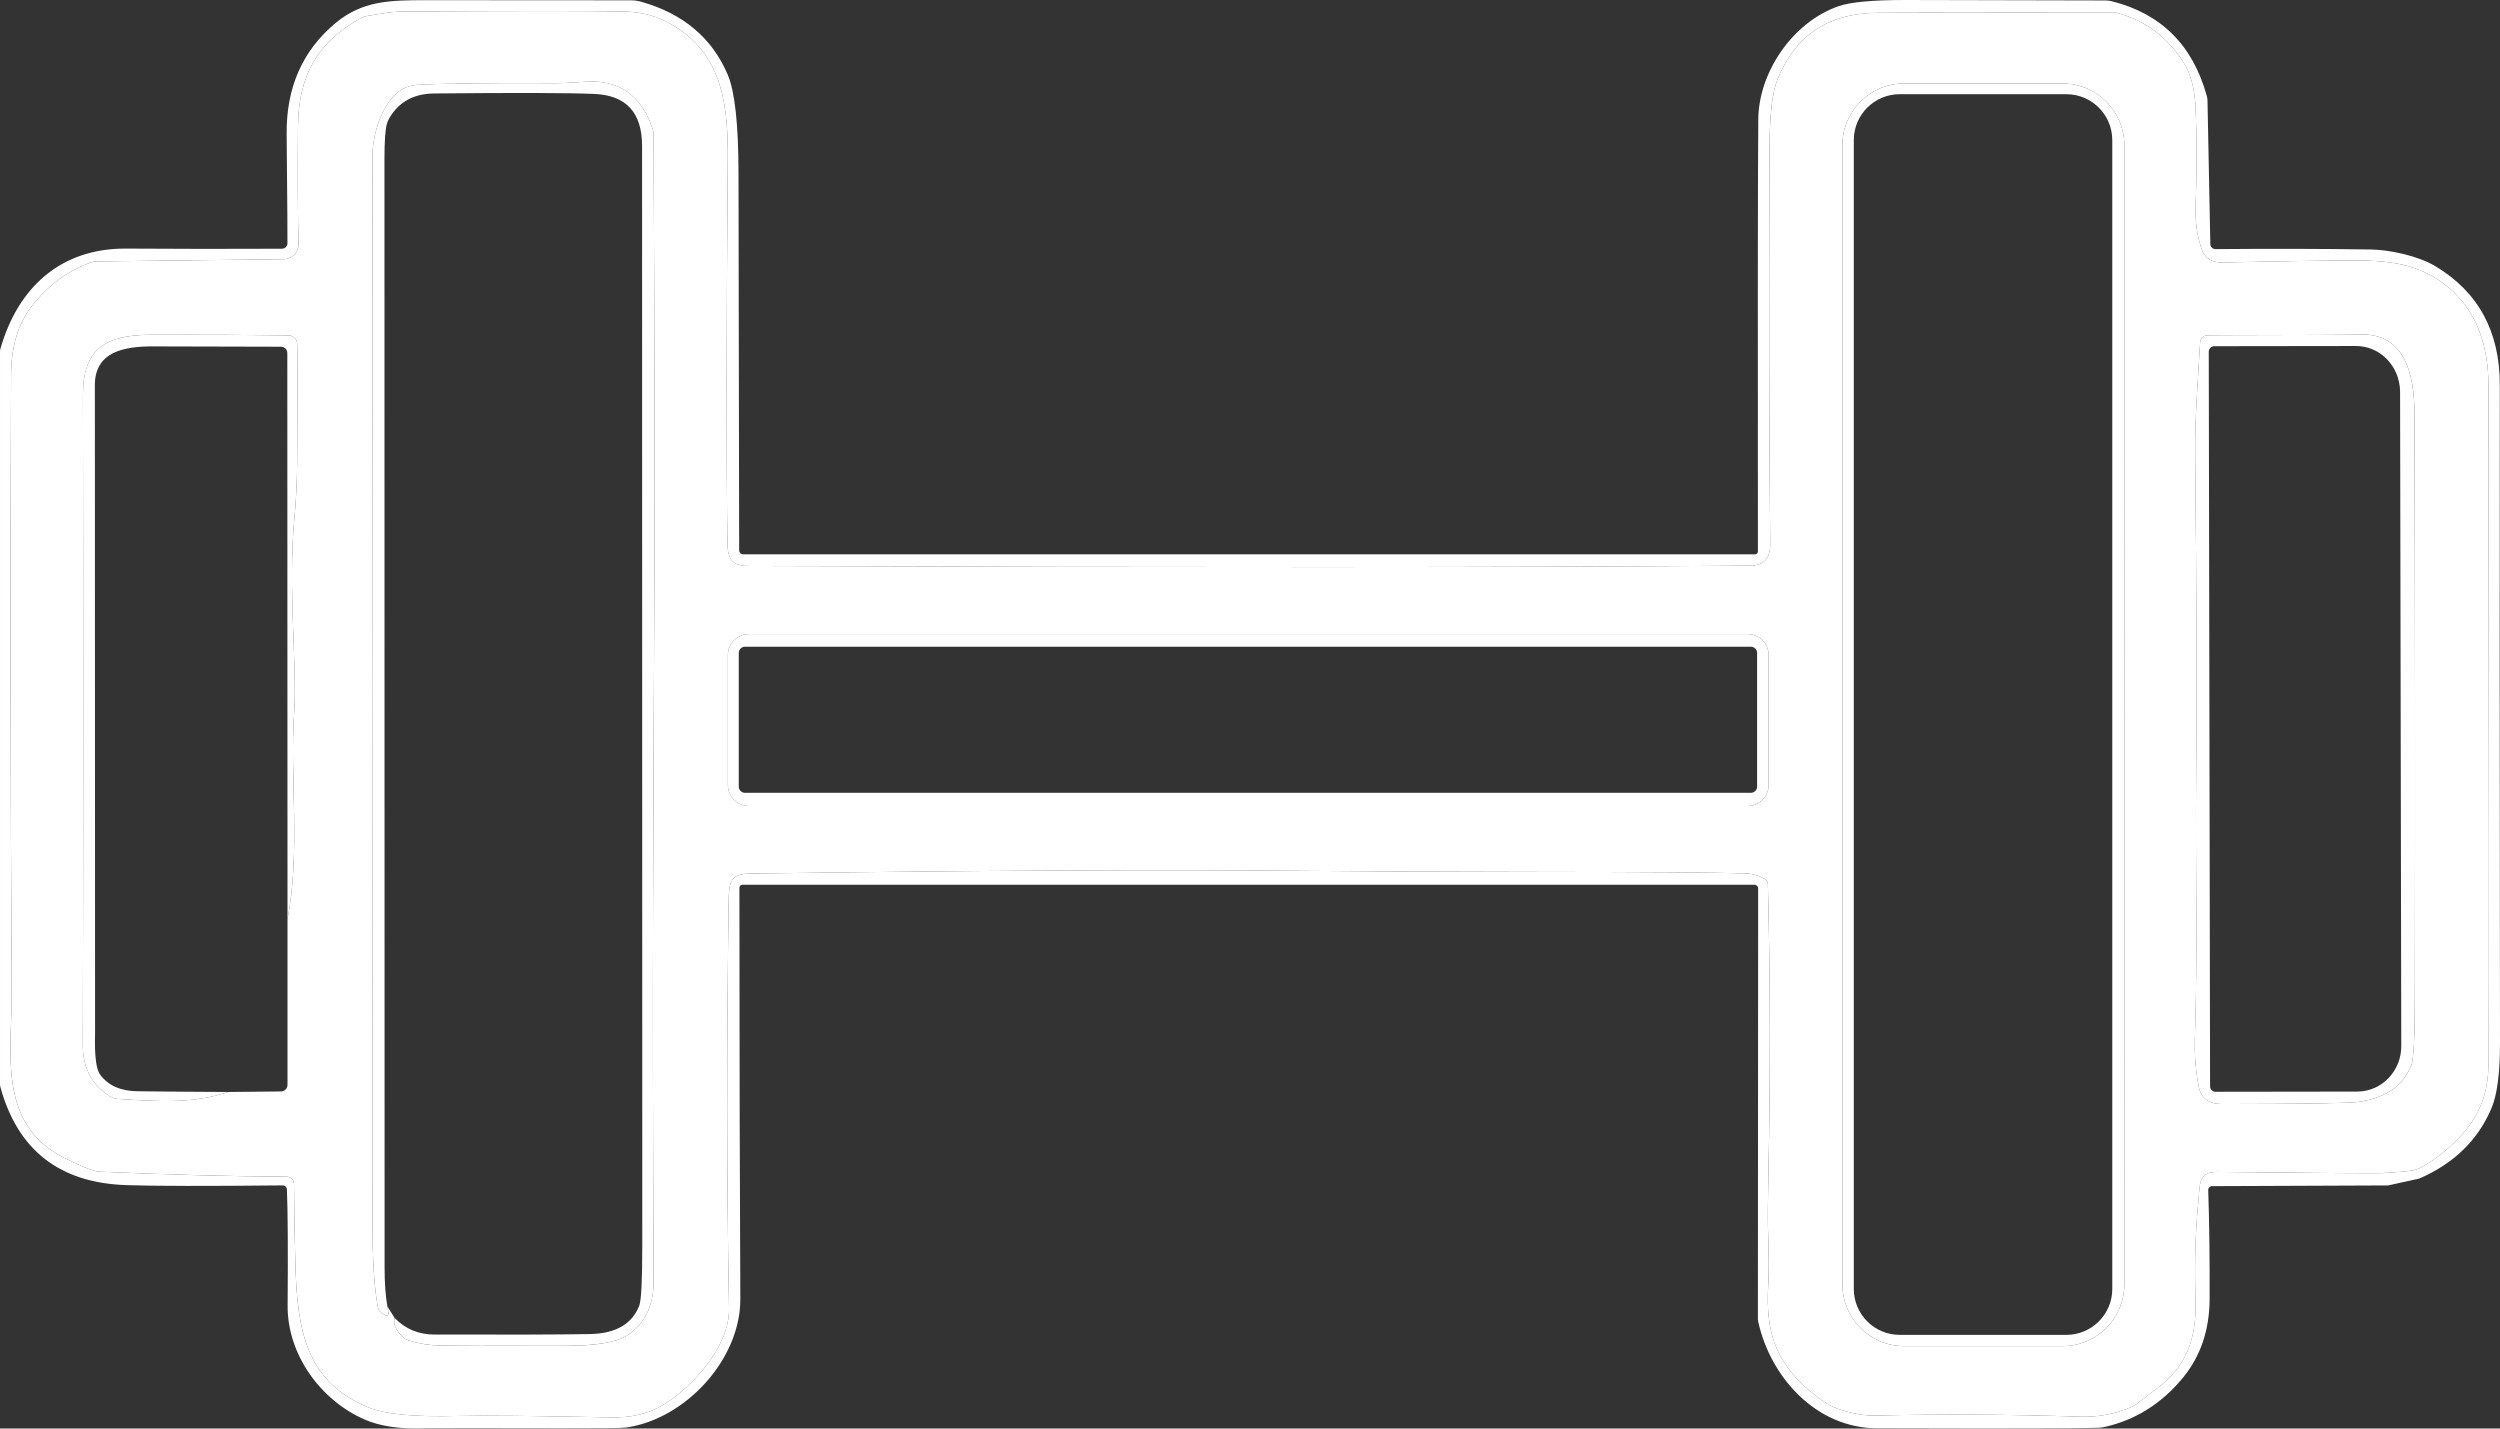
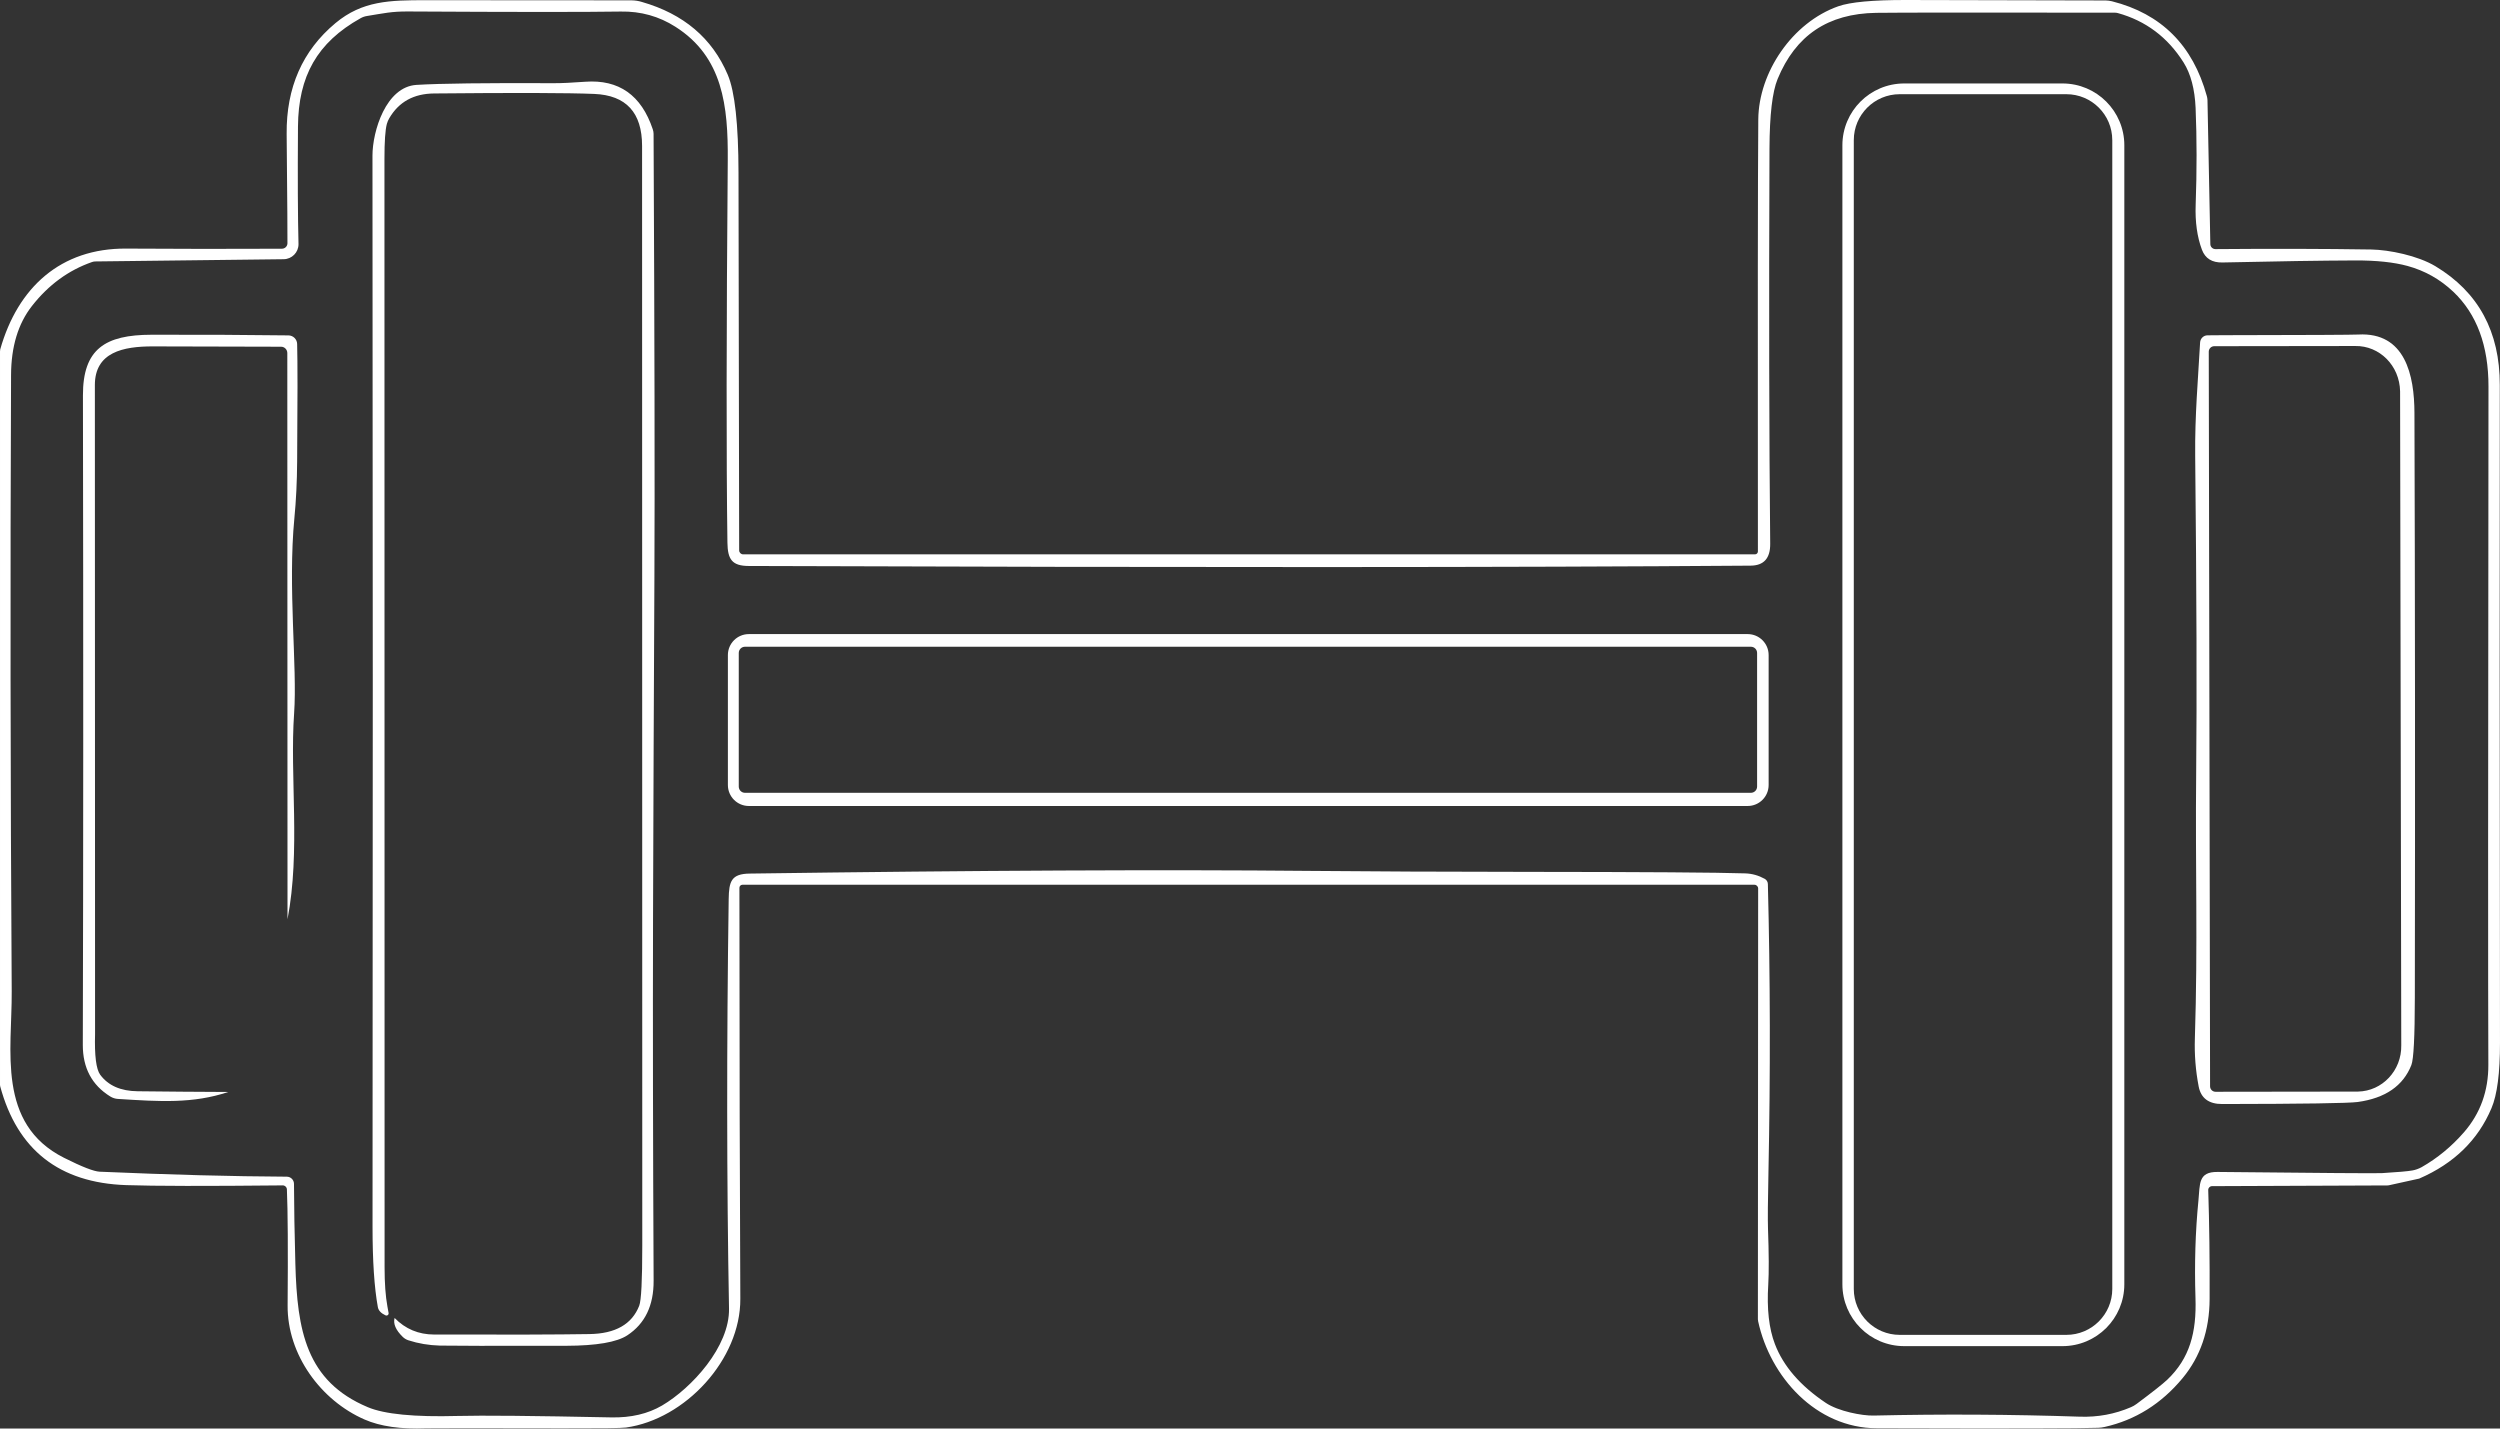
<svg xmlns="http://www.w3.org/2000/svg" xml:space="preserve" width="100.978mm" height="57.701mm" version="1.1" style="shape-rendering:geometricPrecision; text-rendering:geometricPrecision; image-rendering:optimizeQuality; fill-rule:evenodd; clip-rule:evenodd" viewBox="0 0 2811.94 1606.79">
  <rect x="0" y="0" width="2811.94" height="1606.79" fill="#333333" stroke="none" />
  <defs>
    <style type="text/css"> .fil0 {fill:white;fill-rule:nonzero} </style>
  </defs>
  <g id="Слой_x0020_1">
    <g id="_105553360325984">
-       <path class="fil0" d="M330.67 1331.59c0,-4.48 -3.63,-8.1 -8.1,-8.1 -61.01,-0.3 -131.15,-2.16 -210.43,-5.6 -6.58,-0.3 -19.94,-5.5 -40.08,-15.62 -76.11,-38.31 -58.43,-121.2 -58.87,-187.07 -1.47,-236.9 -1.72,-467.98 -0.74,-693.24 0.1,-32.03 7.93,-57.96 23.5,-77.8 18.57,-23.73 41.09,-40.2 67.56,-49.44 1.22,-0.44 2.55,-0.66 3.91,-0.66l211.68 -2.51c9.23,-0.12 16.66,-7.64 16.66,-16.87 0,-0.12 -0,-0.25 -0.01,-0.37 -0.79,-30.36 -0.99,-74.34 -0.59,-131.96 0.44,-56.73 21.51,-94.53 70.29,-121.79 2.43,-1.36 4.94,-2.22 7.52,-2.6 18.27,-2.93 27.26,-5.22 46.34,-5.07 119.56,0.69 199.18,0.71 238.87,0.08 22.54,-0.39 43.08,5.33 61.59,17.17 53.42,33.96 59.24,89.22 58.8,150.08 -1.57,191.96 -1.7,335.38 -0.37,430.28 0.3,18.35 4.94,26.01 23.87,26.08 488.88,1.77 864.54,1.65 1126.98,-0.37 14.83,-0.1 22.18,-8.28 22.03,-24.54 -1.23,-118.72 -1.5,-266.96 -0.81,-444.72 0.15,-37.63 3.19,-63.66 9.14,-78.1 20.26,-49.07 56.51,-73.61 110.89,-74.42 25.35,-0.35 114.82,-0.42 268.41,-0.22 0.88,0.01 1.98,0.14 3.06,0.42 31.61,8.71 56.35,27.23 74.23,55.58 8.1,12.87 12.62,29.96 13.56,51.28 1.42,34.29 1.45,70.58 0.07,108.9 -0.69,19.26 1.67,36.1 7.07,50.55 3.68,9.77 11.35,14.54 22.99,14.29 61.69,-1.38 111.4,-2.14 149.13,-2.29 23.92,-0.1 43.62,1.97 59.09,6.19 19.45,5.3 36.59,14.96 51.43,28.96 26.47,25.1 39.69,60.69 39.64,106.76 -0.49,430.92 -0.54,685.14 -0.15,762.64 0.15,29.52 -9.01,54.89 -27.48,76.11 -13.95,16.01 -29.67,29.01 -47.15,38.97 -3.82,2.07 -7.47,3.34 -11.23,3.97 -4.69,0.89 -15.95,1.88 -33.78,2.96 -6.14,0.35 -67.81,-0.1 -185.01,-1.33 -21.88,-0.22 -19.6,13.48 -21.44,32.2 -3.44,34.73 -4.54,71.2 -3.32,109.41 1.33,39.05 -6.56,68.08 -31.68,92.03 -5.21,4.91 -16.67,13.97 -34.41,27.19 -2.19,1.62 -4.37,2.87 -6.68,3.83 -18.04,7.76 -37.16,11.29 -57.35,10.61 -77.31,-2.6 -154.65,-3.02 -232.02,-1.25 -12.75,0.3 -39.56,-4.79 -53.71,-14.29 -28.59,-19.16 -47.65,-41.16 -57.17,-66.02 -6.73,-17.49 -9.24,-39.81 -7.52,-66.97 0.84,-13.56 0.74,-34.63 -0.3,-63.22 -0.35,-9.87 -0.17,-30.97 0.52,-63.29 2.26,-111.3 2.04,-219.34 -0.66,-324.11 -0.06,-2.44 -1.41,-4.66 -3.56,-5.83 -6.96,-3.82 -14.25,-5.86 -21.86,-6.1 -31.19,-1.03 -112.78,-1.6 -244.76,-1.7 -94.31,-0.1 -175.94,-0.47 -244.91,-1.1 -163.12,-1.57 -373.11,-0.57 -629.95,3.02 -20.92,0.22 -23.5,8.69 -23.8,28.81 -2.36,164.99 -2.24,318.46 0.37,460.42 0.81,42.95 -42.07,89.52 -75.23,109.04 -16.01,9.38 -35.05,13.85 -57.1,13.41 -87.73,-1.82 -145.42,-2.36 -173.07,-1.62 -48.48,1.33 -82.1,-1.96 -100.87,-9.87 -69.55,-29.18 -79.43,-86.5 -81.49,-160.99 -0.93,-33.89 -1.45,-63.95 -1.55,-90.18zm105.06 137.85l8.11 12.97c-1.77,6.53 1.28,13.63 9.13,21.29 1.82,1.76 3.99,3.07 6.37,3.84 11.18,3.63 22.98,5.62 35.41,5.96 12.43,0.3 59.83,0.37 142.2,0.22 33.94,-0.1 56.83,-4.03 68.67,-11.79 19.84,-13.07 29.69,-33.52 29.55,-61.37 -0.74,-155.12 -0.96,-290.22 -0.66,-405.3 0.39,-130.26 0.91,-259.17 1.55,-386.74 0.49,-101.28 0.17,-267.33 -0.96,-498.14 -0.02,-1.6 -0.3,-3.27 -0.83,-4.83 -12.86,-38.48 -38.19,-56.35 -76.02,-53.6 -15.32,1.13 -26.99,1.67 -35,1.62 -76.92,-0.34 -128.52,0.3 -154.8,1.92 -34.34,2.06 -49.51,51.94 -49.51,79.65 0.44,386.81 0.47,788.36 0.07,1204.64 0,38.46 1.99,68.6 5.97,90.41 0.69,3.83 3.56,6.93 8.62,9.28 0.34,0.17 0.71,0.25 1.08,0.25 1.34,0 2.43,-1.09 2.43,-2.43 0,-0.16 -0.02,-0.32 -0.05,-0.47l-1.33 -7.37zm1953.66 -1306.02c0.01,-38.41 -31.14,-69.55 -69.55,-69.55l-178.01 0c-38.4,0 -69.55,31.15 -69.55,69.55l0 1281.12c0,38.41 31.15,69.55 69.55,69.55l178.01 0c38.41,-0 69.56,-31.15 69.56,-69.55l-0.01 -1281.12zm-2132.62 1064.8l59.24 -0.59c4.09,-0.04 7.37,-3.36 7.37,-7.44 0,0 0,0 0,0l-0 -186.26c14.81,-76.77 2.43,-160.55 7.44,-231.72 3.68,-52.16 -7.22,-141.24 0.3,-219.49 1.92,-19.65 2.95,-40.92 3.1,-63.81 0.54,-68.18 0.54,-112.21 0,-132.11 -0.16,-5.28 -4.44,-9.5 -9.72,-9.58 -49.22,-0.64 -100.57,-0.89 -154.06,-0.74 -52.31,0.08 -77.22,16.06 -77.14,68.15 0.49,278.7 0.44,522.23 -0.15,730.6 -0.05,25.93 10.22,45.26 30.8,57.99 2.71,1.68 5.68,2.63 8.72,2.8 47.13,3.02 84.33,5.45 124.12,-7.82zm2226.04 -851.06c-4.33,0.09 -7.89,3.54 -8.17,7.93 -2.36,42.69 -5.97,81.89 -5.53,127.86 1.57,154.38 1.94,272.83 1.11,355.35 -1.11,110.74 1.99,191.64 -1.47,299.65 -0.59,18.12 0.84,36.15 4.27,54.08 2.56,13.21 11.4,19.79 26.53,19.75 91.36,-0.15 142.13,-0.91 152.29,-2.28 31.04,-4.27 51.18,-18.13 60.42,-41.56 2.55,-6.44 3.85,-31.73 3.9,-75.89 0.39,-229.53 0.25,-448.7 -0.44,-657.51 -0.07,-42.14 -10.17,-91.22 -63.22,-88.27 -5.85,0.34 -56.19,0.59 -151.04,0.74 -6.73,0 -12.94,0.05 -18.64,0.15zm-493.5 359.62c0,-13.02 -10.56,-23.58 -23.58,-23.58l-1123.45 0c-13.02,-0 -23.58,10.56 -23.58,23.58l0 146.18c0,13.02 10.56,23.58 23.58,23.58l1123.45 -0c13.02,0 23.58,-10.56 23.58,-23.58l-0 -146.18z" />
      <path class="fil0" d="M317.85 1333.29c-85.66,0.89 -144.31,0.79 -175.95,-0.3 -75.15,-2.55 -122.38,-39.59 -141.68,-111.11 -0.14,-0.53 -0.22,-1.07 -0.22,-1.61l0 -824.99c-0.02,-0.75 0.08,-1.56 0.26,-2.35 19.7,-69.56 67.96,-113.84 141.64,-113.33 57.27,0.39 115.65,0.44 175.14,0.15 3.38,0.01 6.15,-2.63 6.27,-5.97 0.14,-3.44 -0.15,-44.48 -0.89,-123.12 -0.49,-52.16 17.81,-93.72 54.89,-124.66 30.28,-25.27 61.3,-25.79 101.6,-25.79 52.02,-0.05 129.06,0 231.13,0.15 4.42,0.08 8.24,0.68 11.89,1.81 46.99,13.48 79.21,40.8 96.65,81.96 7.96,18.86 11.99,55.6 12.08,110.22 0.25,191.32 0.49,332.88 0.74,424.68 0,2.48 2.02,4.49 4.5,4.49l1138.11 0c1.79,0 3.24,-1.45 3.24,-3.24 -0.25,-258.71 -0.1,-420.7 0.44,-485.98 0.44,-52.9 38.24,-108.97 89.96,-127.24 13.51,-4.76 38.9,-7.12 76.18,-7.07 136.6,0.3 211.43,0.47 224.5,0.52 2.27,0.04 4.73,0.35 7.13,0.92 55.47,14.02 91.04,49.52 106.7,106.5 0.43,1.36 0.7,3.04 0.77,4.7l3.21 161.96c0.02,3.07 2.56,5.58 5.71,5.6 63.58,-0.54 122.07,-0.39 175.46,0.44 19.82,0.37 51.94,6.78 71.98,18.79 48.38,29.08 72.52,73.61 72.42,133.58 -0.25,171.97 -0.17,418.56 0.22,739.8 0.05,34.04 -3.14,58.6 -9.58,73.68 -15.13,35.81 -42.19,62.19 -81.19,79.13 -0.2,0.06 -0.48,0.14 -0.77,0.19l-33.56 7.4c-0.49,0.1 -1.01,0.15 -1.55,0.14l-197.24 0.81c-0.02,0 -0.05,0 -0.07,0 -2.36,0.04 -4.24,1.95 -4.2,4.27 0,0.02 0,0.05 0,0.07 1.23,37.72 1.74,78.61 1.55,122.67 -0.15,35.07 -10.31,64.76 -30.5,89.08 -23.87,28.74 -53.05,46.98 -87.53,54.74 -2.34,0.53 -4.75,0.86 -7.15,0.96 -19.5,0.79 -102.56,0.96 -249.18,0.52 -68.37,-0.22 -119.87,-57.69 -133.43,-120.24 -0.19,-0.72 -0.3,-1.51 -0.3,-2.29l0.3 -484.58c0,-2.32 -1.88,-4.2 -4.2,-4.2l-1138.26 0c-1.87,0 -3.39,1.52 -3.39,3.39 0.05,188.86 0.39,342.97 1.03,462.33 0.37,68.3 -61.97,135.49 -128.64,144.78 -4.96,0.69 -28.56,0.98 -70.8,0.88 -96.67,-0.2 -147.87,-0.2 -153.62,0 -28.69,1.18 -51.92,-2.14 -69.7,-9.95 -48.85,-21.37 -86.94,-72.65 -86.43,-128.42 0.49,-62.63 0.22,-106.07 -0.81,-130.34 -0.09,-2.52 -2.22,-4.55 -4.83,-4.57l-0.04 0zm12.82 -1.69c0.1,26.23 0.61,56.29 1.55,90.18 2.06,74.49 11.94,131.81 81.49,160.99 18.76,7.91 52.39,11.2 100.87,9.87 27.65,-0.74 85.34,-0.19 173.07,1.62 22.05,0.44 41.09,-4.03 57.1,-13.41 33.16,-19.52 76.04,-66.09 75.23,-109.04 -2.6,-141.96 -2.73,-295.43 -0.37,-460.42 0.3,-20.12 2.87,-28.59 23.8,-28.81 256.84,-3.58 466.83,-4.59 629.95,-3.02 68.96,0.64 150.6,1.01 244.91,1.1 131.98,0.1 213.57,0.67 244.76,1.7 7.61,0.25 14.91,2.28 21.88,6.12 2.12,1.16 3.48,3.38 3.54,5.8 2.7,104.79 2.92,212.83 0.66,324.13 -0.69,32.32 -0.86,53.42 -0.52,63.29 1.03,28.59 1.13,49.66 0.3,63.22 -1.72,27.16 0.79,49.49 7.52,66.97 9.53,24.85 28.58,46.86 57.17,66.02 14.15,9.5 40.97,14.59 53.71,14.29 77.36,-1.77 154.7,-1.35 232.02,1.25 20.19,0.69 39.37,-2.87 57.54,-10.68 2.11,-0.89 4.3,-2.13 6.31,-3.64 17.85,-13.29 29.37,-22.4 34.58,-27.31 25.12,-23.95 33.01,-52.98 31.68,-92.03 -1.23,-38.21 -0.12,-74.69 3.32,-109.41 1.84,-18.71 -0.44,-32.42 21.44,-32.2 117.2,1.23 178.87,1.67 185.01,1.33 17.83,-1.08 29.25,-2.09 34.26,-3.02 3.29,-0.57 6.94,-1.84 10.33,-3.69 17.77,-10.12 33.63,-23.18 47.58,-39.19 18.47,-21.22 27.63,-46.59 27.48,-76.11 -0.39,-77.51 -0.34,-331.72 0.15,-762.64 0.05,-46.07 -13.16,-81.66 -39.64,-106.76 -14.83,-14 -31.98,-23.65 -51.43,-28.96 -15.47,-4.22 -35.17,-6.29 -59.09,-6.19 -37.72,0.15 -87.43,0.91 -149.13,2.29 -11.64,0.25 -19.3,-4.52 -22.99,-14.29 -5.4,-14.44 -7.76,-31.29 -7.07,-50.55 1.38,-38.31 1.35,-74.61 -0.07,-108.9 -0.93,-21.32 -5.45,-38.41 -13.56,-51.28 -17.88,-28.34 -42.56,-46.86 -74.05,-55.55 -1.26,-0.3 -2.36,-0.43 -3.43,-0.41 -153.47,-0.21 -242.87,-0.15 -268.22,0.19 -54.37,0.81 -90.63,25.35 -110.89,74.42 -5.94,14.44 -8.99,40.47 -9.14,78.1 -0.69,177.76 -0.41,326 0.81,444.72 0.15,16.26 -7.2,24.44 -22.03,24.54 -262.44,2.01 -638.1,2.14 -1126.98,0.37 -18.94,-0.07 -23.58,-7.74 -23.87,-26.08 -1.33,-94.9 -1.2,-238.33 0.37,-430.28 0.44,-60.86 -5.38,-116.12 -58.8,-150.08 -18.52,-11.84 -39.05,-17.56 -61.59,-17.17 -39.69,0.64 -119.31,0.61 -238.87,-0.08 -19.08,-0.15 -28.07,2.14 -46.49,5.08 -2.43,0.35 -4.94,1.21 -7.24,2.51 -48.91,27.33 -69.98,65.13 -70.42,121.86 -0.39,57.62 -0.19,101.6 0.59,131.96 0.01,0.12 0.01,0.25 0.01,0.37 0,9.23 -7.43,16.75 -16.66,16.87l-211.68 2.51c-1.36,0 -2.69,0.23 -3.9,0.67 -26.48,9.23 -49,25.71 -67.57,49.44 -15.57,19.84 -23.41,45.78 -23.5,77.8 -0.98,225.26 -0.74,456.34 0.74,693.24 0.44,65.87 -17.24,148.76 58.87,187.07 20.14,10.12 33.5,15.32 40.08,15.62 79.28,3.44 149.42,5.3 210.43,5.6 4.48,0 8.11,3.63 8.11,8.11z" />
      <path class="fil0" d="M443.84 1482.41c12.08,12.38 26.89,18.59 44.43,18.64 80.8,0.25 139.08,0.07 174.84,-0.52 29.08,-0.44 47.69,-11.05 55.85,-31.83 2.31,-5.85 3.46,-28.44 3.46,-67.78 -0.15,-757.9 -0.22,-1170.16 -0.22,-1236.77 0,-37.48 -17.9,-56.98 -53.71,-58.5 -29.37,-1.23 -89.47,-1.4 -180.29,-0.52 -22.84,0.2 -39.61,9.46 -50.32,27.78 -1.17,1.97 -2.12,4.19 -2.77,6.49 -1.79,6.73 -2.69,19.87 -2.69,39.41 -0.05,423.01 0,838.68 0.15,1247.01 0,17.54 1.06,32.07 3.17,43.62l1.33 7.37c0.03,0.16 0.05,0.31 0.05,0.47 0,1.34 -1.09,2.43 -2.43,2.43 -0.37,0 -0.74,-0.09 -1.08,-0.25 -5.06,-2.36 -7.94,-5.46 -8.62,-9.28 -3.98,-21.81 -5.97,-51.94 -5.97,-90.41 0.39,-416.28 0.37,-817.83 -0.07,-1204.64 0,-27.7 15.18,-77.58 49.51,-79.65 26.28,-1.62 77.88,-2.26 154.8,-1.92 8.01,0.05 19.67,-0.49 35,-1.62 37.82,-2.75 63.14,15.08 75.96,53.49 0.58,1.67 0.87,3.34 0.9,5.05 1.12,230.73 1.43,396.74 0.94,498.03 -0.64,127.56 -1.15,256.48 -1.55,386.74 -0.3,115.09 -0.08,250.19 0.66,405.3 0.15,27.85 -9.7,48.31 -29.55,61.37 -11.84,7.76 -34.73,11.69 -68.67,11.79 -82.37,0.15 -129.77,0.07 -142.2,-0.22 -12.43,-0.34 -24.24,-2.33 -35.44,-5.97 -2.34,-0.76 -4.52,-2.07 -6.32,-3.82 -7.87,-7.67 -10.92,-14.78 -9.16,-21.31z" />
      <path class="fil0" d="M2389.39 1444.54c0.01,38.41 -31.14,69.55 -69.55,69.55l-178.01 0c-38.4,-0 -69.55,-31.15 -69.55,-69.55l0 -1281.12c0,-38.41 31.15,-69.55 69.55,-69.55l178.01 0c38.41,0 69.56,31.15 69.56,69.55l-0.01 1281.12zm-13.56 -1286.94c0,-28.52 -23.13,-51.65 -51.64,-51.65l-187.44 0c-28.52,0 -51.64,23.13 -51.64,51.65l-0.01 1292.17c0.01,28.52 23.13,51.65 51.65,51.65l187.44 0c28.52,0 51.65,-23.13 51.65,-51.65l-0 -1292.17z" />
      <path class="fil0" d="M323.38 1033.93l-0.22 -636.95c-0.09,-3.96 -3.25,-7.05 -7.08,-7 -39.83,-0.15 -87.84,-0.27 -144.03,-0.37 -33.52,-0.08 -65.35,6.48 -65.35,43.47 0.25,482.59 0.32,725.93 0.22,730.01 -0.69,24.27 1.23,39.49 5.74,45.68 8.99,12.23 23.06,18.45 42.22,18.64 33.5,0.39 67.46,0.67 101.9,0.81 -39.79,13.26 -76.99,10.83 -124.22,7.81 -2.94,-0.17 -5.91,-1.12 -8.54,-2.75 -20.64,-12.75 -30.93,-32.1 -30.88,-58.03 0.59,-208.36 0.64,-451.89 0.15,-730.6 -0.08,-52.09 24.83,-68.08 77.14,-68.15 53.49,-0.15 104.84,0.1 154.06,0.74 5.29,0.08 9.57,4.3 9.73,9.58 0.54,19.89 0.54,63.93 0,132.11 -0.15,22.89 -1.18,44.16 -3.1,63.81 -7.51,78.25 3.39,167.32 -0.3,219.49 -5.01,71.17 7.37,154.95 -7.44,231.72z" />
      <path class="fil0" d="M2482.81 377.16c5.7,-0.1 11.91,-0.15 18.64,-0.15 94.85,-0.15 145.2,-0.39 151.04,-0.74 53.05,-2.95 63.14,46.12 63.22,88.27 0.69,208.8 0.84,427.97 0.44,657.51 -0.05,44.16 -1.35,69.45 -3.9,75.89 -9.23,23.43 -29.37,37.28 -60.42,41.56 -10.17,1.38 -60.93,2.14 -152.29,2.28 -15.13,0.05 -23.97,-6.53 -26.53,-19.75 -3.44,-17.93 -4.86,-35.96 -4.27,-54.08 3.46,-108.01 0.37,-188.91 1.47,-299.65 0.84,-82.52 0.47,-200.97 -1.11,-355.35 -0.44,-45.98 3.17,-85.17 5.53,-127.83 0.28,-4.42 3.85,-7.87 8.21,-7.96l-0.03 0zm1.55 18.49l1.47 826.23c0.04,3.39 2.8,6.12 6.19,6.12 0,0 0,0 0,0l159.36 -0.22c0.81,-0.01 0.82,-0.01 0.82,-0.01 27.38,-0.48 49.18,-23.76 48.68,-51.99 0,-0.02 0,-0.04 0,-0.06l-1.32 -735.56c-0.53,-28.98 -23.12,-51.45 -50.46,-50.98l-158.56 0.21c0,0 0,0 0,0 -3.42,0 -6.19,2.77 -6.19,6.19 0,0.03 0,0.05 0,0.08l0 -0z" />
      <path class="fil0" d="M1989.32 882.97c0,13.02 -10.56,23.58 -23.58,23.58l-1123.45 -0c-13.02,0 -23.58,-10.56 -23.58,-23.58l0 -146.18c0,-13.02 10.56,-23.58 23.58,-23.58l1123.45 0c13.02,-0 23.58,10.56 23.58,23.58l-0 146.18zm-12.97 -148.54c0,-3.87 -3.13,-7 -7,-7l-1131.41 0c-3.86,0 -7,3.14 -7,7l0 150.3c0,3.87 3.14,7 7,7l1131.4 -0c3.87,0 7,-3.13 7,-7l-0 -150.3z" />
    </g>
  </g>
</svg>